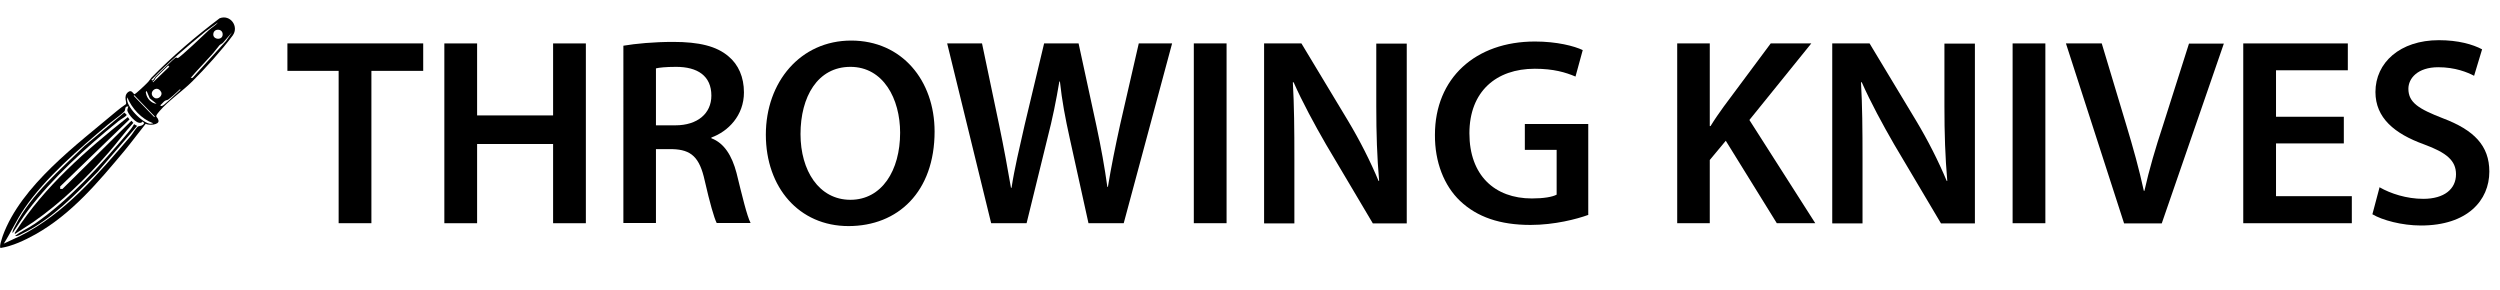
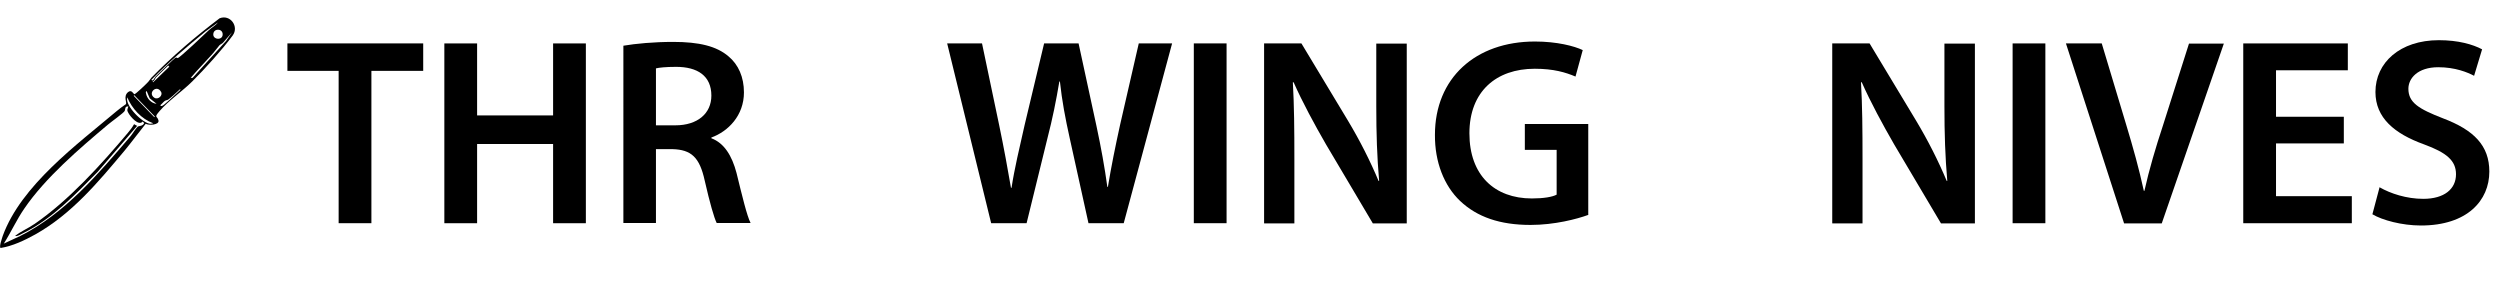
<svg xmlns="http://www.w3.org/2000/svg" id="a" width="131.26" height="15.22" viewBox="0 0 131.26 15.22">
  <path d="M17.78,3.72h-2.69v-1.44h7.13v1.44h-2.72v8h-1.72V3.72Z" />
  <path d="M25.05,2.28v3.78h3.99v-3.78h1.72v9.44h-1.72v-4.16h-3.99v4.16h-1.72V2.28h1.72Z" />
  <path d="M32.73,2.4c.64-.11,1.61-.2,2.61-.2,1.36,0,2.28.22,2.91.76.52.43.81,1.09.81,1.89,0,1.22-.83,2.05-1.71,2.37v.04c.67.25,1.08.91,1.32,1.82.29,1.18.55,2.27.74,2.63h-1.78c-.14-.28-.36-1.05-.63-2.23-.27-1.23-.71-1.62-1.69-1.65h-.87v3.88h-1.71V2.4ZM34.44,6.58h1.02c1.16,0,1.89-.62,1.89-1.56,0-1.04-.73-1.51-1.85-1.51-.55,0-.9.04-1.06.08v2.98Z" />
-   <path d="M49.07,6.9c0,3.17-1.92,4.97-4.52,4.97s-4.34-2.03-4.34-4.8,1.82-4.94,4.48-4.94,4.38,2.09,4.38,4.78ZM42.03,7.04c0,1.92.97,3.45,2.62,3.45s2.61-1.54,2.61-3.52c0-1.78-.88-3.46-2.61-3.46s-2.62,1.58-2.62,3.53Z" />
  <path d="M52.04,11.72l-2.31-9.44h1.83l.9,4.29c.24,1.15.46,2.35.62,3.29h.03c.15-.99.42-2.12.69-3.31l1.02-4.27h1.81l.94,4.34c.24,1.12.43,2.17.57,3.19h.03c.17-1.04.39-2.12.64-3.26l.98-4.27h1.75l-2.54,9.44h-1.85l-.98-4.44c-.24-1.08-.41-1.98-.52-3h-.03c-.17,1.01-.35,1.92-.63,3l-1.09,4.44h-1.86Z" />
  <path d="M64.4,2.28v9.44h-1.72V2.28h1.72Z" />
  <path d="M66.37,11.72V2.28h1.96l2.44,4.05c.63,1.05,1.18,2.14,1.61,3.17h.03c-.11-1.26-.15-2.48-.15-3.92v-3.29h1.6v9.44h-1.78l-2.46-4.15c-.6-1.04-1.23-2.2-1.7-3.26h-.04c.07,1.23.08,2.48.08,4.03v3.38h-1.58Z" />
  <path d="M83.4,11.28c-.6.22-1.78.53-3.04.53-1.6,0-2.8-.41-3.7-1.26-.84-.8-1.33-2.04-1.32-3.47,0-2.98,2.13-4.9,5.25-4.9,1.16,0,2.07.24,2.51.45l-.38,1.39c-.52-.22-1.15-.41-2.14-.41-2.02,0-3.43,1.19-3.43,3.39s1.32,3.42,3.28,3.42c.62,0,1.08-.08,1.3-.2v-2.35h-1.67v-1.36h3.33v4.78Z" />
-   <path d="M88.06,2.28h1.71v4.34h.04c.22-.36.46-.7.69-1.02l2.47-3.32h2.13l-3.25,4.02,3.46,5.42h-2.02l-2.68-4.33-.84,1.01v3.32h-1.71V2.28Z" />
  <path d="M96.2,11.72V2.28h1.96l2.44,4.05c.63,1.05,1.18,2.14,1.61,3.17h.03c-.11-1.26-.15-2.48-.15-3.92v-3.29h1.6v9.44h-1.78l-2.46-4.15c-.6-1.04-1.23-2.2-1.7-3.26h-.04c.07,1.23.08,2.48.08,4.03v3.38h-1.58Z" />
  <path d="M107.39,2.28v9.44h-1.72V2.28h1.72Z" />
  <path d="M111.52,11.72l-3.05-9.44h1.88l1.29,4.29c.36,1.19.67,2.3.92,3.45h.03c.25-1.12.59-2.27.97-3.42l1.37-4.31h1.83l-3.26,9.44h-1.98Z" />
  <path d="M123.06,7.53h-3.56v2.77h3.98v1.42h-5.7V2.28h5.49v1.41h-3.77v2.44h3.56v1.4Z" />
  <path d="M124.95,9.84c.56.32,1.4.6,2.28.6,1.11,0,1.72-.52,1.72-1.29,0-.71-.48-1.13-1.68-1.57-1.55-.56-2.55-1.39-2.55-2.75,0-1.54,1.29-2.72,3.33-2.72,1.02,0,1.78.22,2.27.48l-.42,1.39c-.34-.18-.99-.45-1.88-.45-1.09,0-1.57.59-1.57,1.13,0,.73.55,1.06,1.81,1.55,1.64.62,2.44,1.44,2.44,2.8,0,1.51-1.15,2.83-3.59,2.83-1,0-2.03-.28-2.55-.59l.38-1.43Z" />
  <path d="M7.05,4.95c.07,0,.64-.55.73-.65.06-.06.1-.14.16-.21,1.12-1.15,2.31-2.16,3.59-3.13.56-.22,1.03.43.69.9-.55.75-1.45,1.74-2.11,2.4-.53.53-1.26,1.02-1.73,1.57-.32.37-.12.24-.06.49s-.52.27-.67.18c-.38.47-.73.95-1.11,1.41-1.39,1.66-2.78,3.33-4.69,4.4-.56.31-1.19.61-1.82.71-.09-.06.09-.55.12-.65.97-2.64,3.88-4.77,5.98-6.54.14-.12.32-.25.48-.36.07-.07-.15-.41.11-.63.19-.16.28.09.33.1ZM7.49,6.38c-.21.26-.65-.26-.75-.45-.09-.15-.05-.18,0-.34-.2-.02-.15.14-.19.23-.04.1-.73.59-.88.72-1.51,1.27-3.29,2.79-4.4,4.42-.4.58-.69,1.23-1.07,1.83l.86-.4c2.35-1.18,4.09-3.25,5.78-5.22.12-.14.28-.42.39-.52.05-.04.28-.02.34-.19l-.08-.08ZM6.68,5.11c-.12.46.83,1.38,1.22,1.39.03,0,.15-.02.14-.03-.61-.22-1.11-.77-1.36-1.36ZM7.02,5.03l1.08,1.12.03-.03-1.08-1.12-.03.03ZM7.7,4.78c-.07.04-.04.09-.03.14.05.26.28.51.55.53l-.36-.29-.16-.38ZM8.42,5.53c.05.09.14,0,.2-.04.29-.24.58-.53.86-.78-.04-.05-.08.03-.12.06-.17.16-.34.32-.53.46-.05.03-.12.03-.18.07-.08.06-.15.16-.23.22ZM8.1,5.13c.19.13.46-.11.36-.3-.22-.42-.73.05-.36.3ZM8.83,3.44l-.65.63s-.08.19-.17.22l.03.03.85-.82-.05-.05ZM7.95,4.19c.08.12.16-.1.22-.17.13-.13,1-.99,1.07-1,.03,0,.07.03.09.03.13-.03,1.44-1.28,1.64-1.47.14-.13.34-.23.47-.4l-.65.47c-.98.81-1.95,1.62-2.83,2.53ZM10.02,4.09h.09s1.76-1.94,1.76-1.94l.31-.45c-.16.17-.3.36-.46.53-.05.06-.14.09-.2.15-.13.15-.27.35-.4.49-.37.41-.76.81-1.11,1.22ZM11.2,1.78c-.04.32.52.36.49,0-.02-.29-.46-.3-.49,0Z" />
-   <path d="M6.71,6.15l.09.12-3.64,3.52v.13s.12,0,.12,0l3.62-3.58.1.11c-.46.5-.85,1.05-1.3,1.56-1.18,1.36-2.49,2.63-3.97,3.66-.31.21-.63.4-.94.61-.04-.03,0-.08.03-.12,1.5-2.36,3.72-4.28,5.89-6.01Z" />
-   <path d="M6.53,5.91c.04.06.17.1.09.17-.11.1-.28.18-.4.28-1.69,1.37-3.45,2.96-4.76,4.7-.29.38-.53.79-.8,1.18-.02-.14.1-.3.16-.43.86-1.65,2.32-2.87,3.62-4.15l2.09-1.75Z" />
  <path d="M7.2,6.61l-2.07,2.41c-1.15,1.17-2.41,2.49-3.91,3.22-.13.06-.29.18-.43.15.31-.25.69-.4,1.02-.63,1.81-1.24,3.49-3.11,4.9-4.78.12-.14.24-.3.33-.46l.16.09Z" />
</svg>